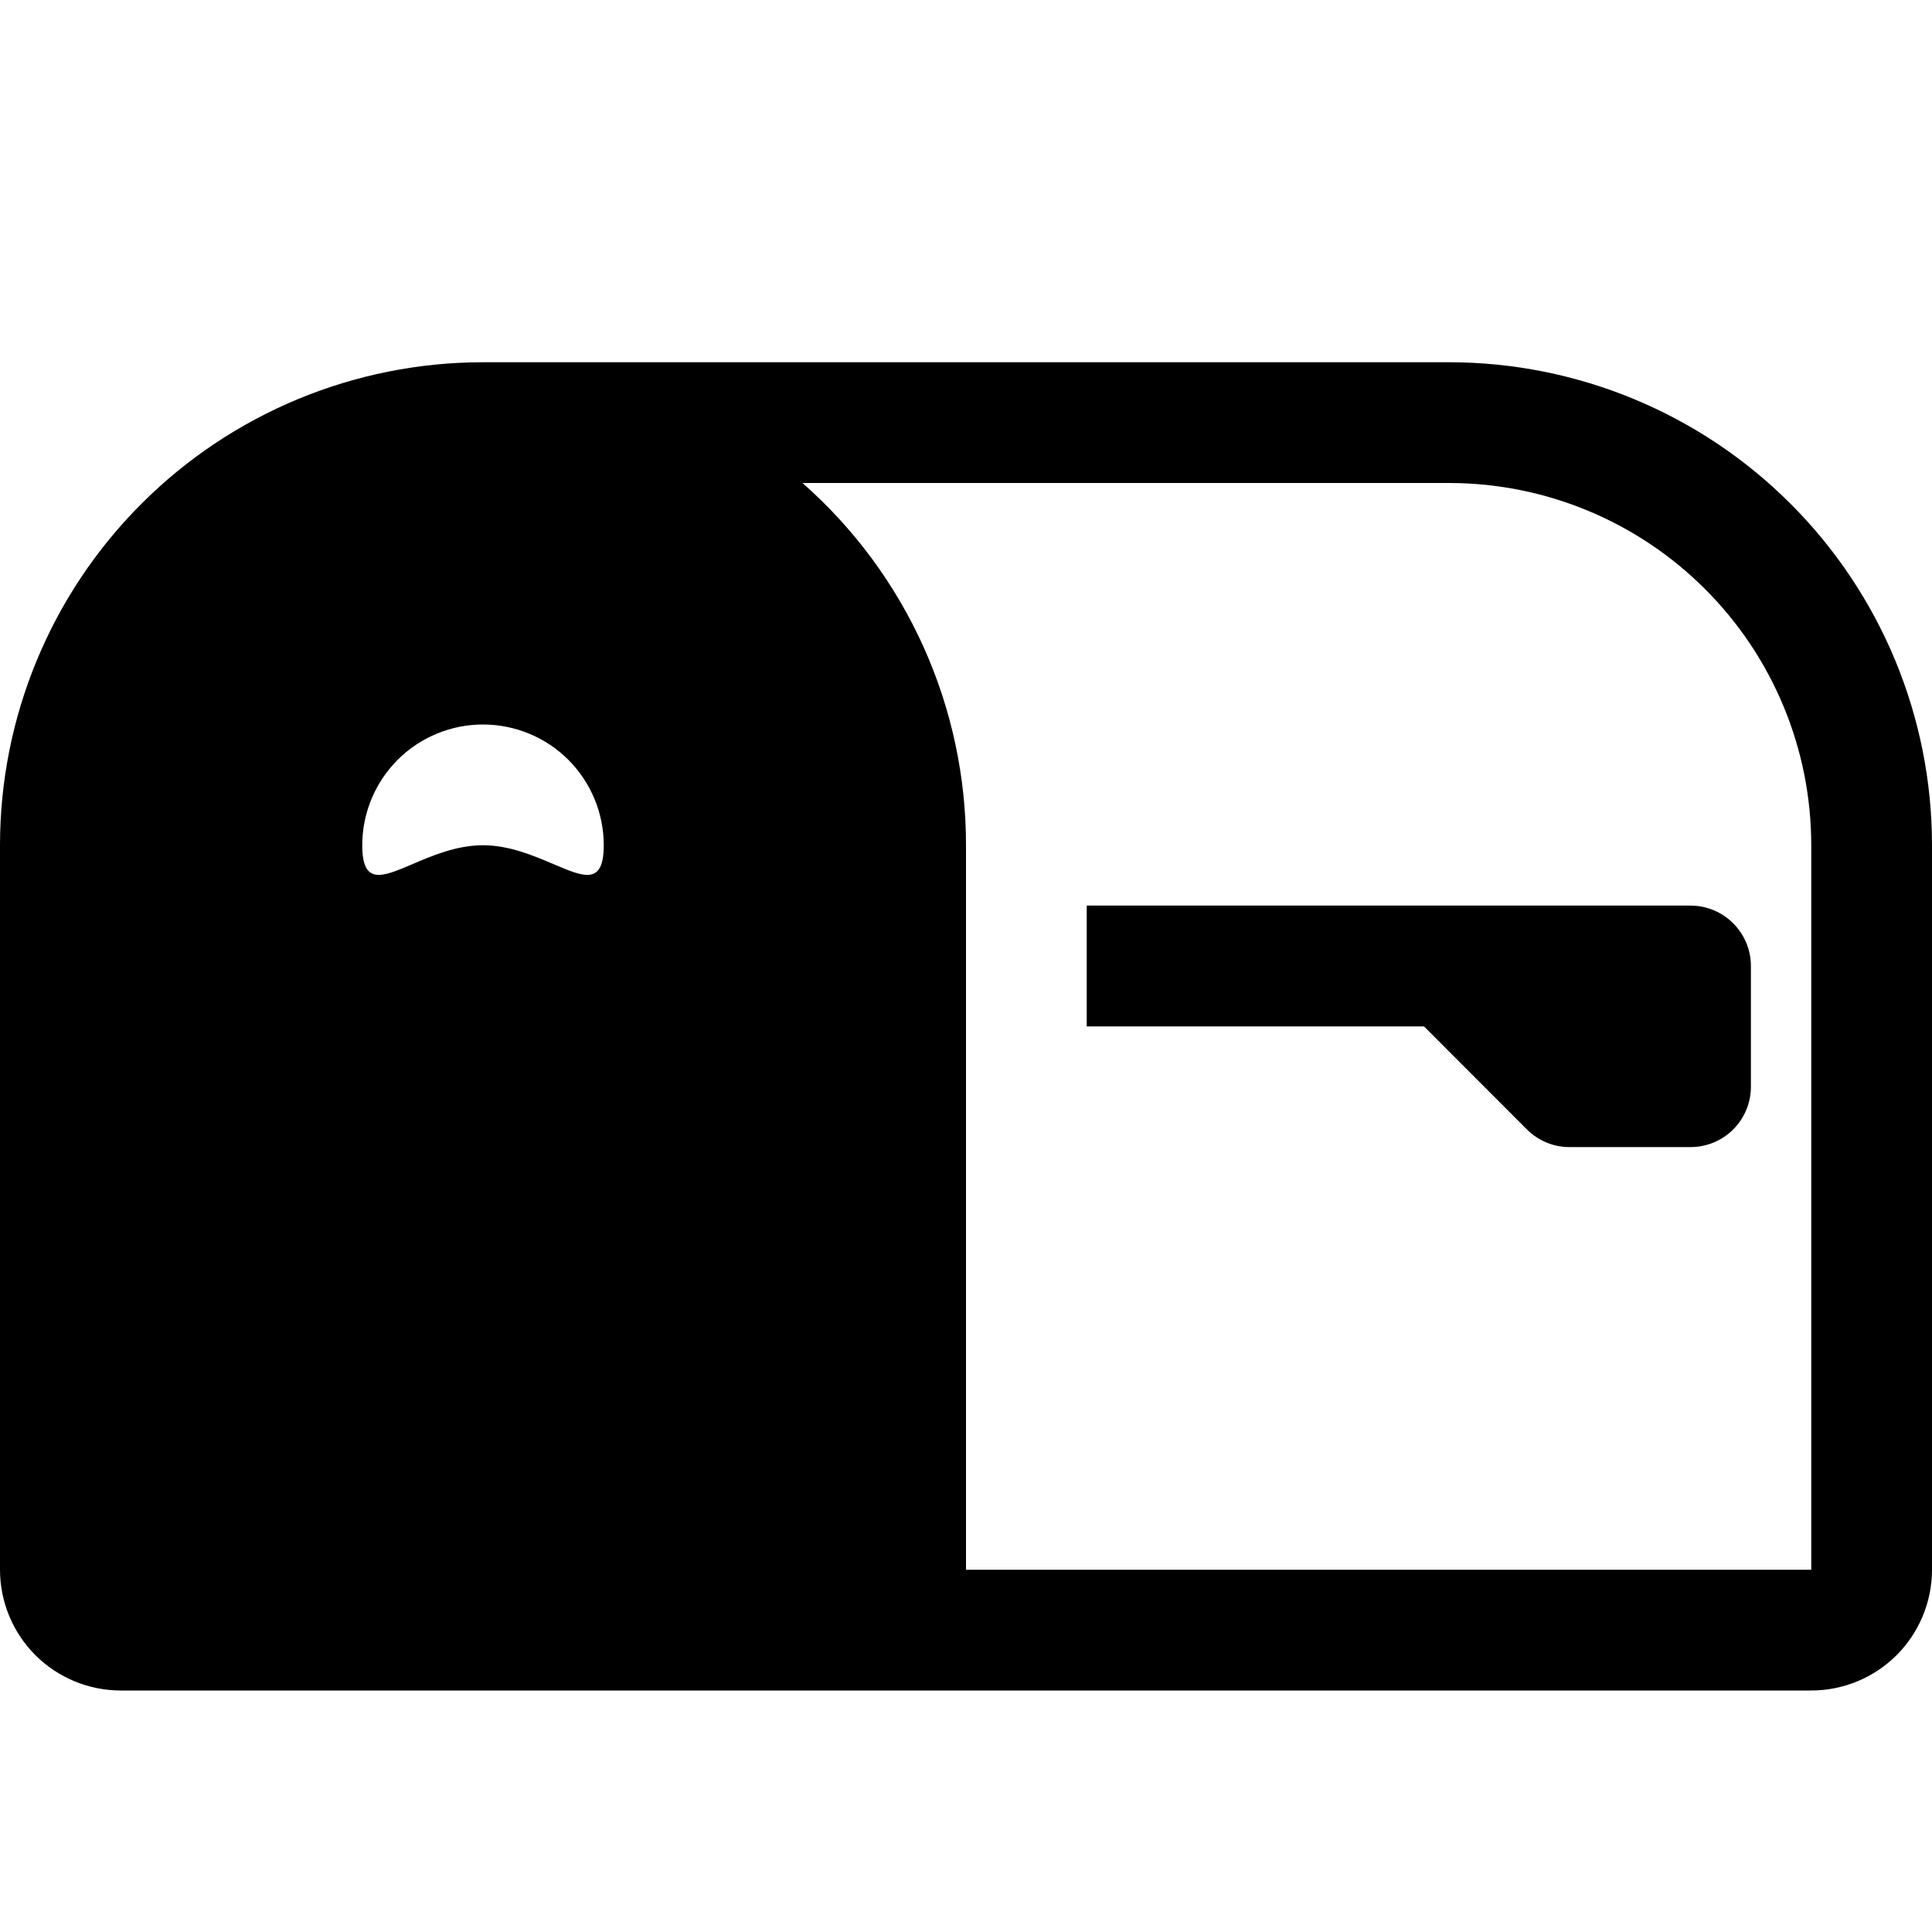
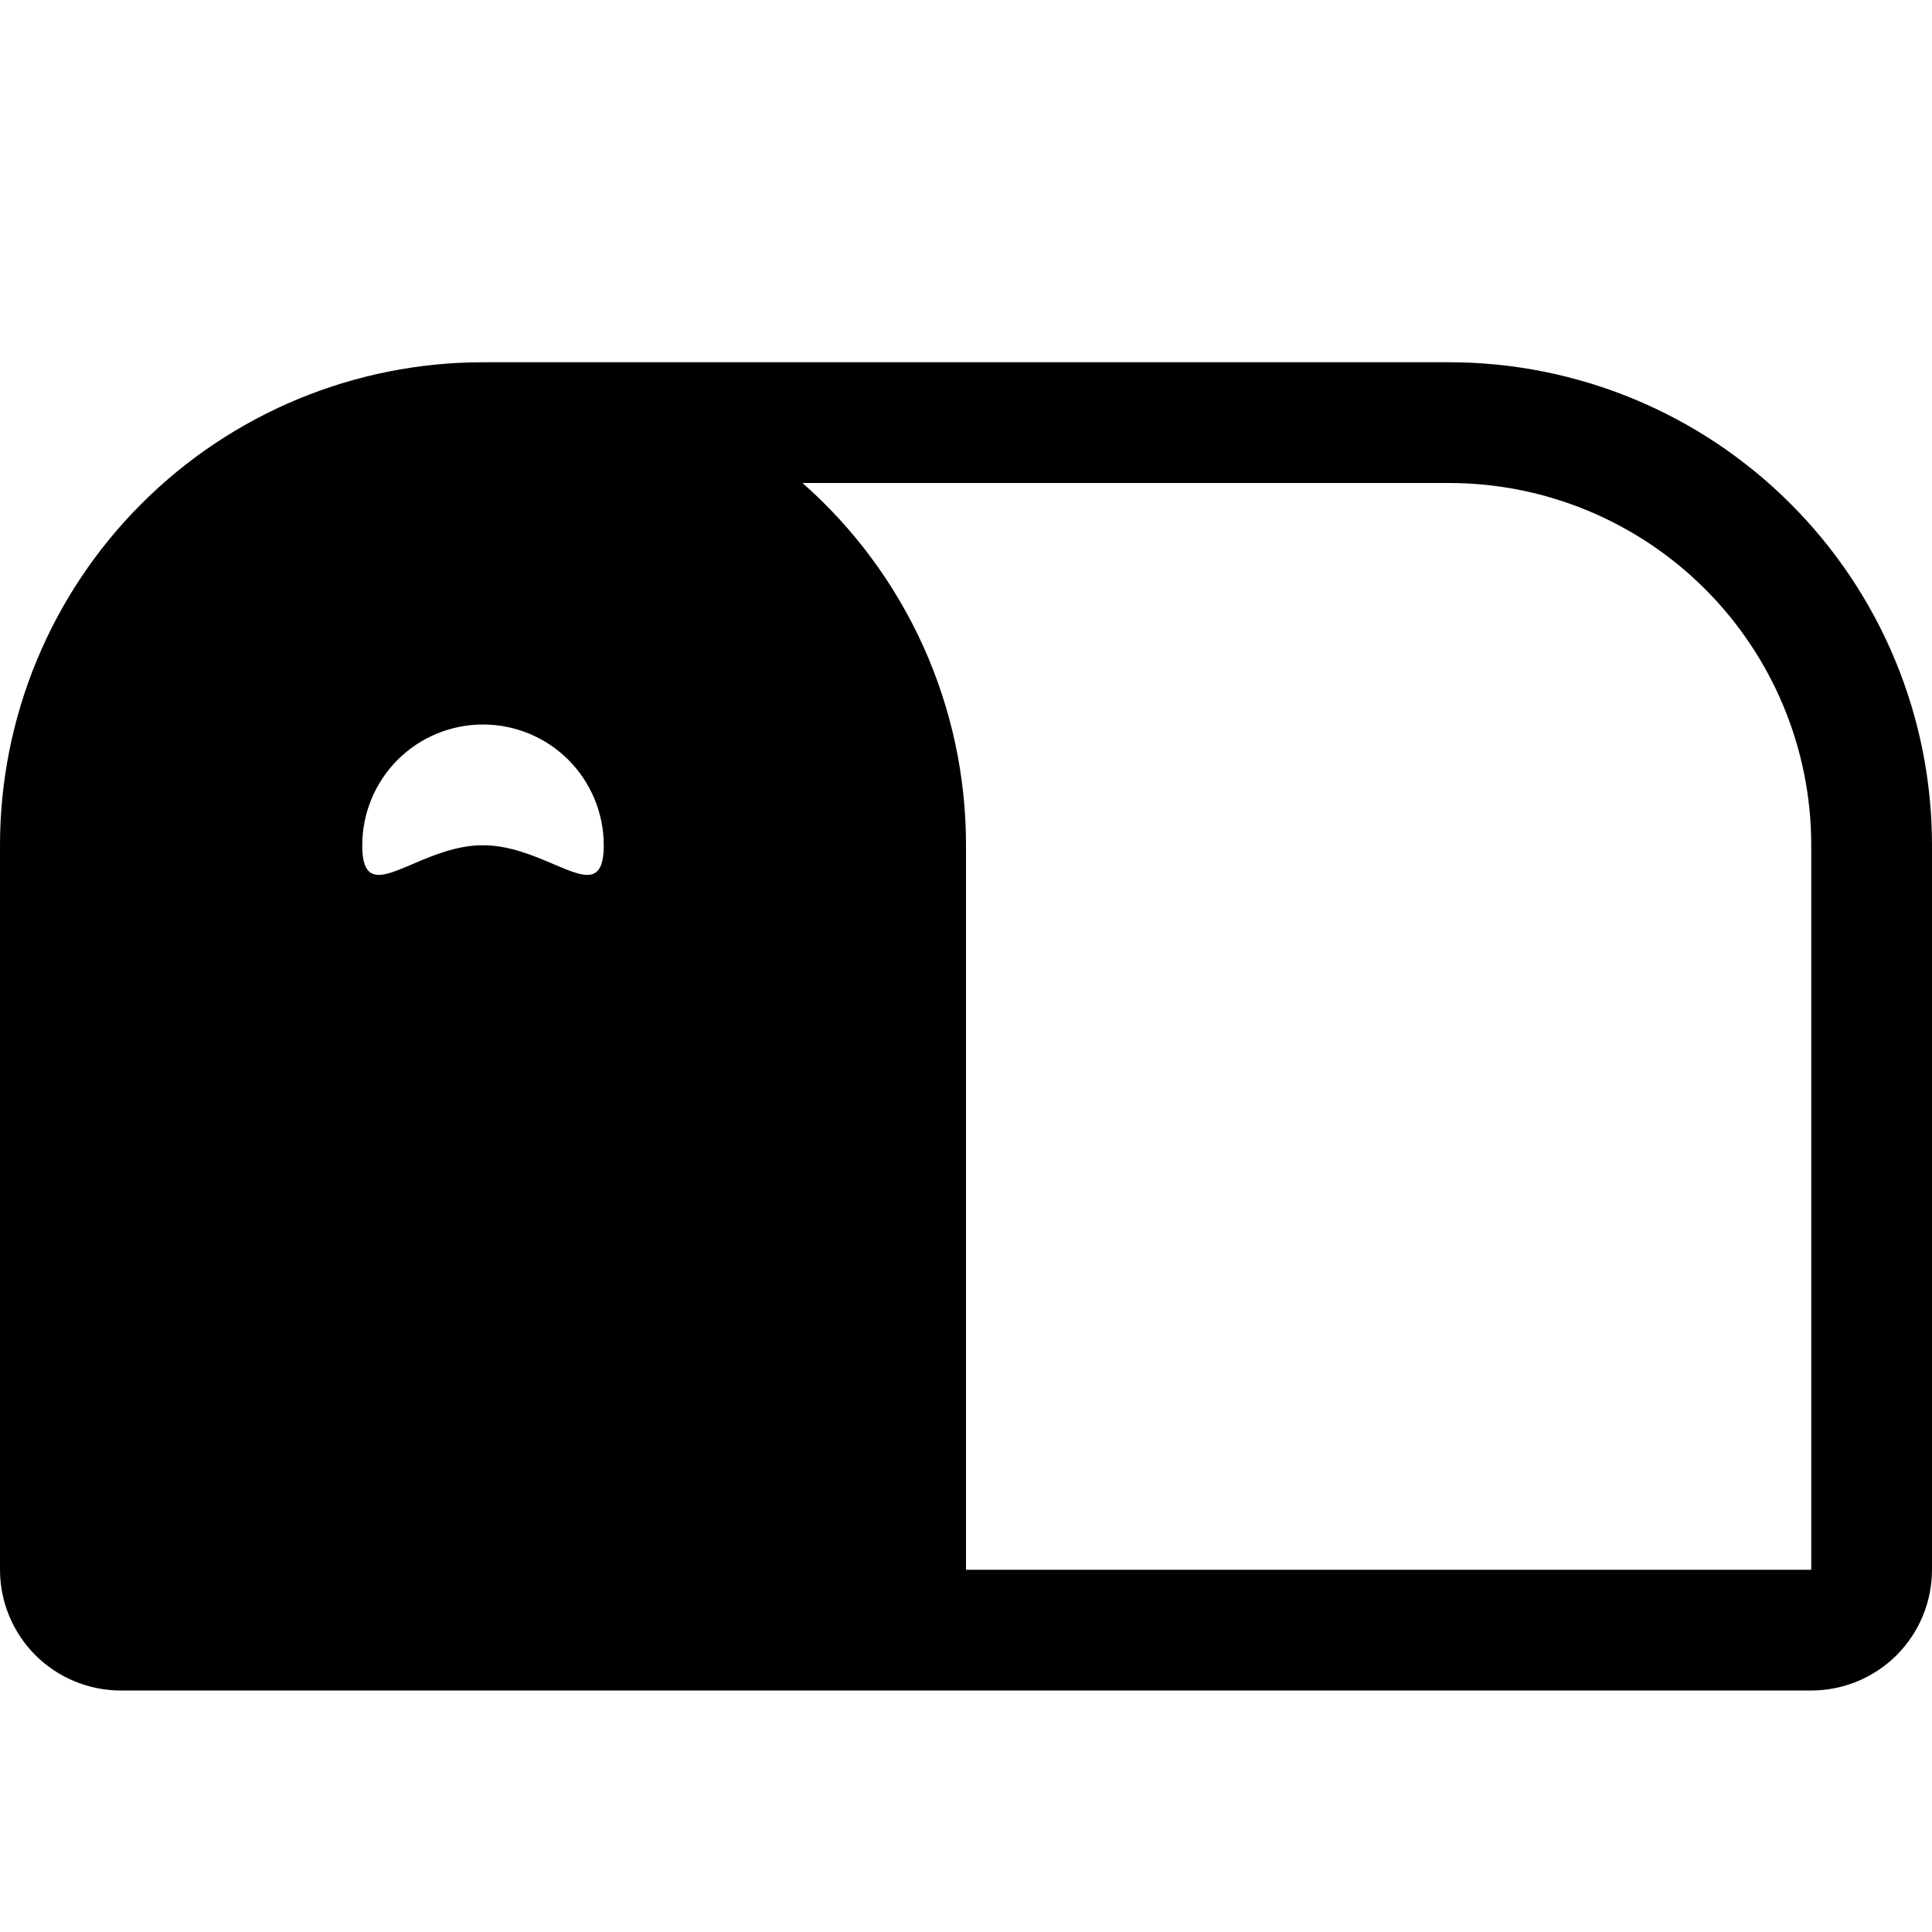
<svg xmlns="http://www.w3.org/2000/svg" width="30" height="30" viewBox="0 0 30 30" fill="none">
  <g clip-path="url(#clip0_49_133)">
-     <path d="M16.875 15.938H22.112L23.711 17.539C23.799 17.626 23.902 17.695 24.016 17.742C24.13 17.789 24.252 17.813 24.375 17.812H26.25C26.499 17.812 26.737 17.714 26.913 17.538C27.089 17.362 27.188 17.124 27.188 16.875V15C27.188 14.751 27.089 14.513 26.913 14.337C26.737 14.161 26.499 14.062 26.25 14.062H16.875V15.938Z" fill="black" />
    <path d="M22.5 5.625H7.5C5.511 5.625 3.603 6.415 2.197 7.822C0.79 9.228 0 11.136 0 13.125L0 24.375C0 24.872 0.198 25.349 0.549 25.701C0.901 26.052 1.378 26.25 1.875 26.25H28.125C28.622 26.25 29.099 26.052 29.451 25.701C29.802 25.349 30 24.872 30 24.375V13.125C30 11.136 29.21 9.228 27.803 7.822C26.397 6.415 24.489 5.625 22.5 5.625ZM15 13.125C15.001 12.061 14.775 11.008 14.338 10.039C13.9 9.069 13.26 8.203 12.461 7.5H22.5C23.992 7.5 25.423 8.093 26.477 9.148C27.532 10.202 28.125 11.633 28.125 13.125V24.375H15V13.125ZM8.597 13.419C8.287 13.288 7.909 13.125 7.5 13.125C7.091 13.125 6.713 13.286 6.403 13.419C5.933 13.62 5.625 13.751 5.625 13.125C5.625 12.628 5.823 12.151 6.174 11.799C6.526 11.447 7.003 11.25 7.5 11.25C7.997 11.25 8.474 11.447 8.826 11.799C9.177 12.151 9.375 12.628 9.375 13.125C9.375 13.751 9.068 13.62 8.597 13.419Z" fill="black" />
  </g>
  <defs>
    <clipPath id="clip0_49_133">
      <rect width="30" height="30" fill="white" />
    </clipPath>
  </defs>
</svg>